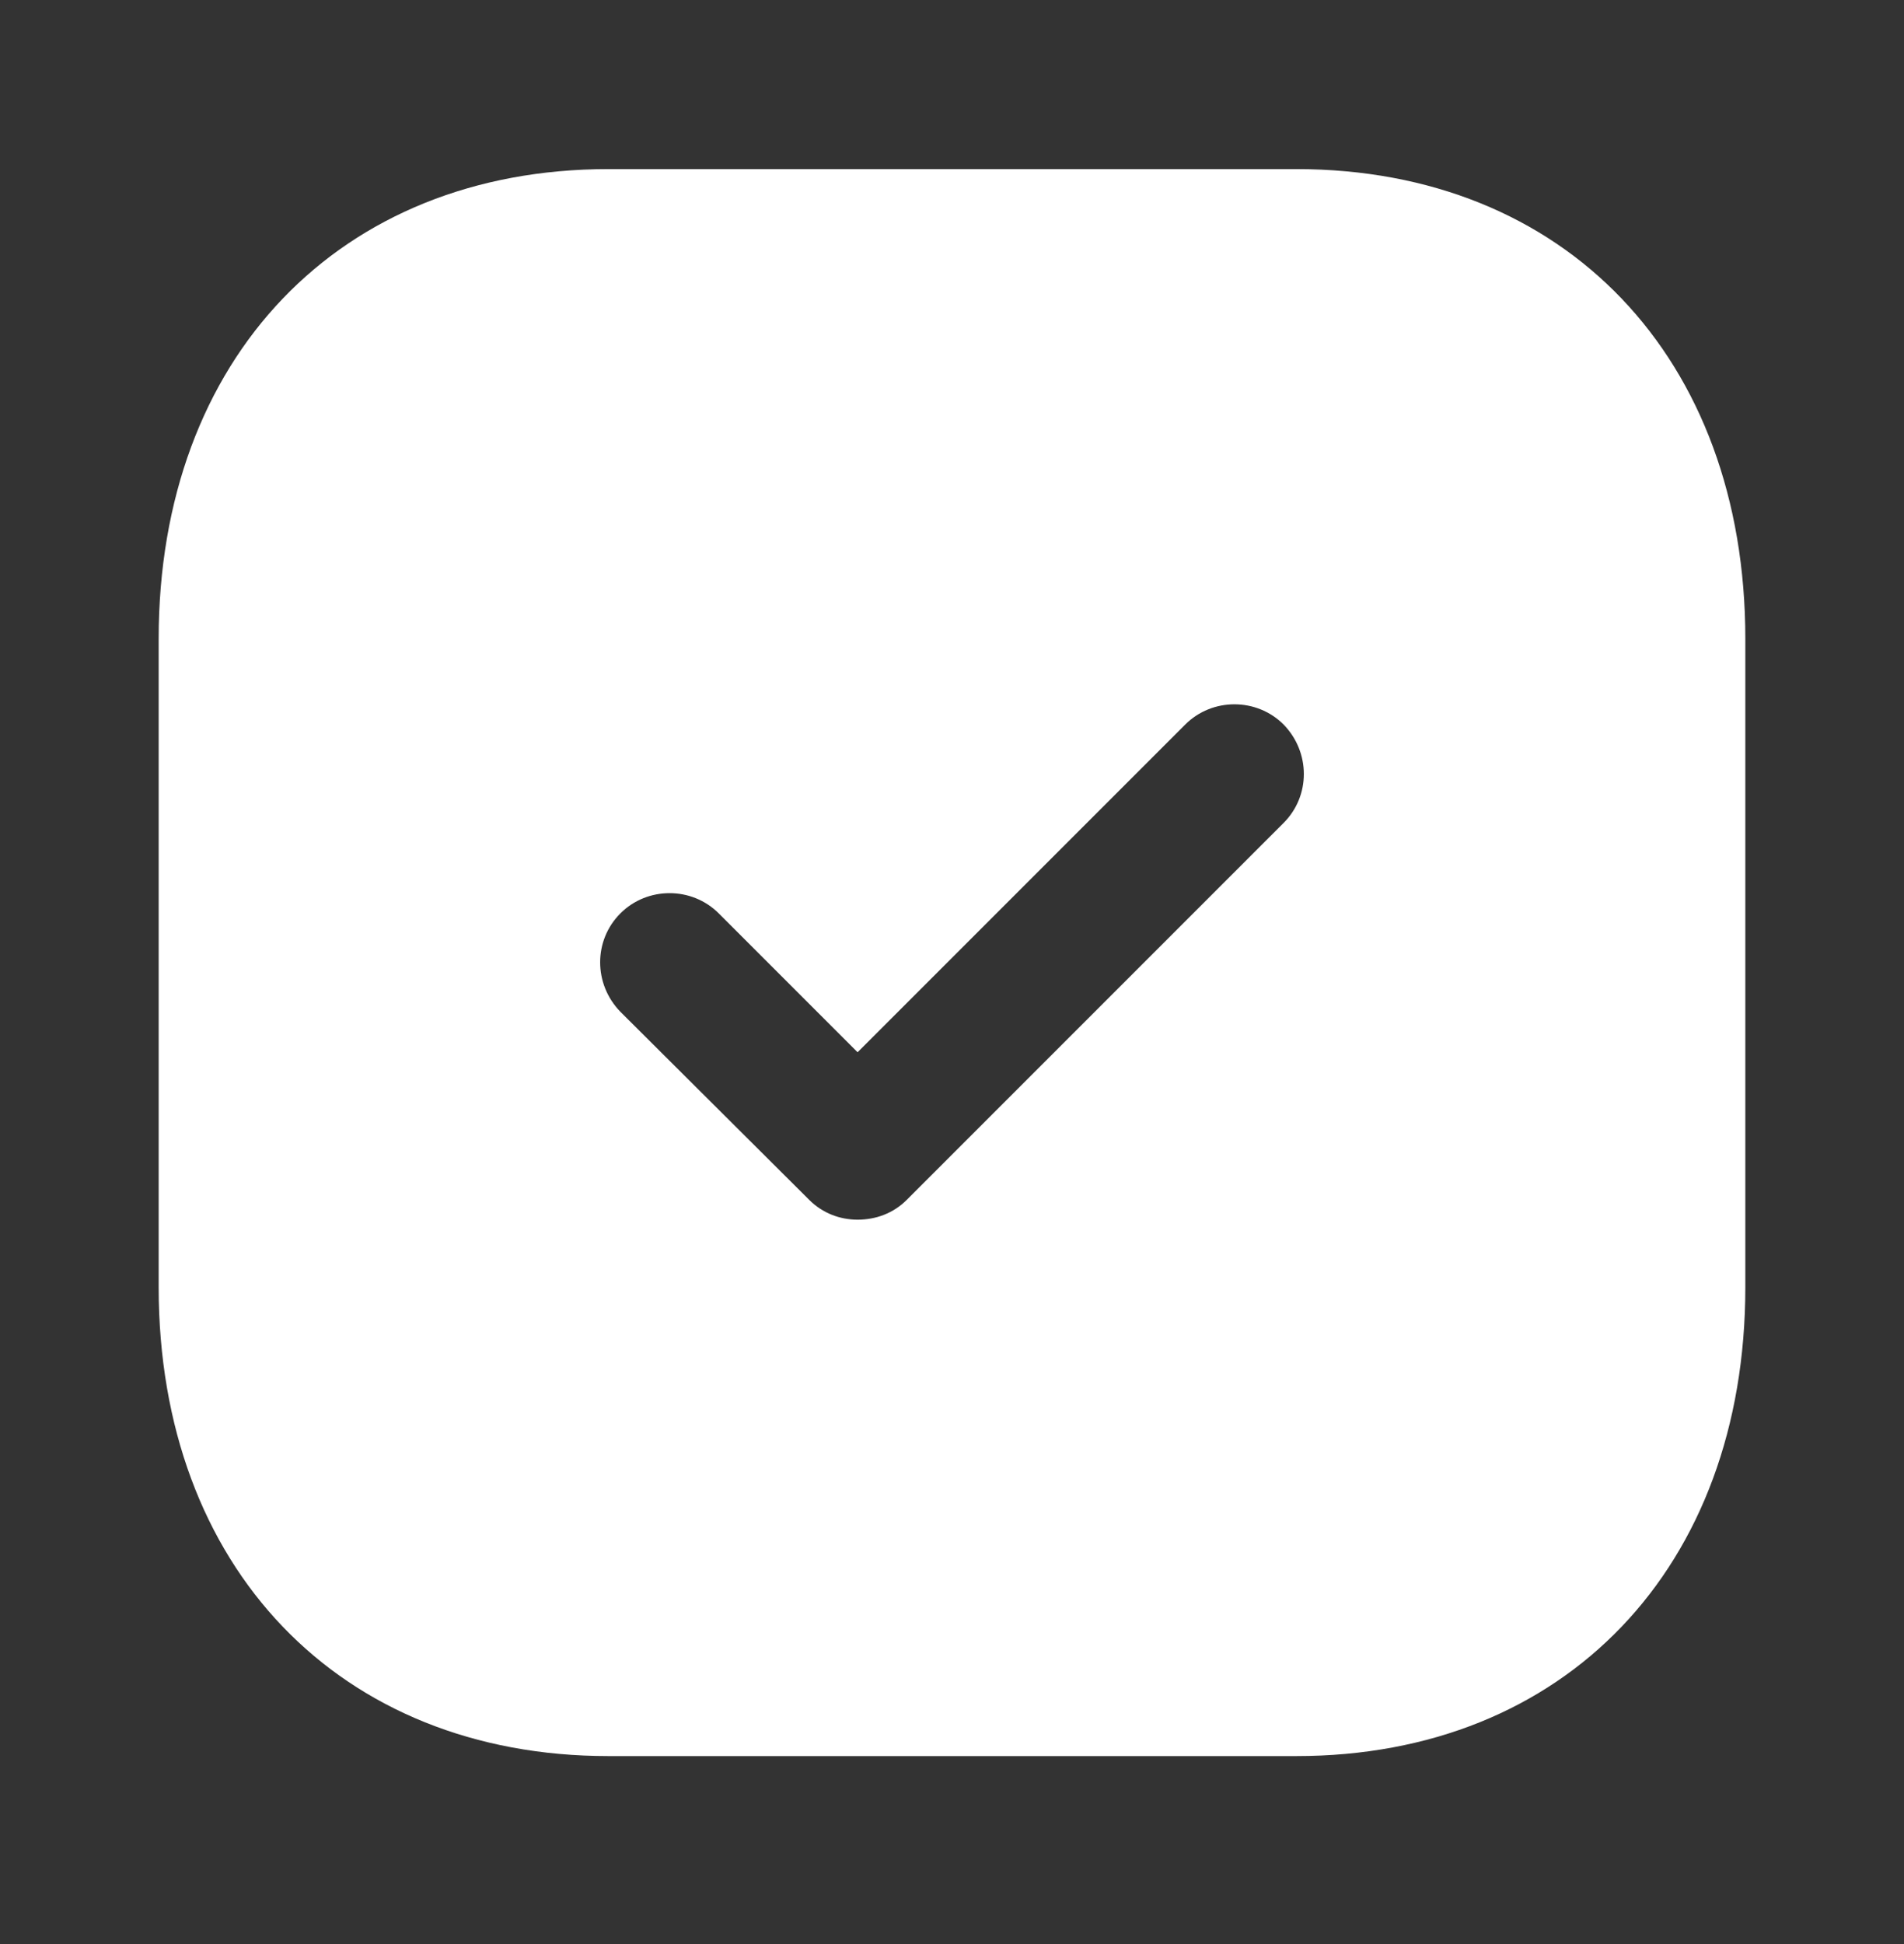
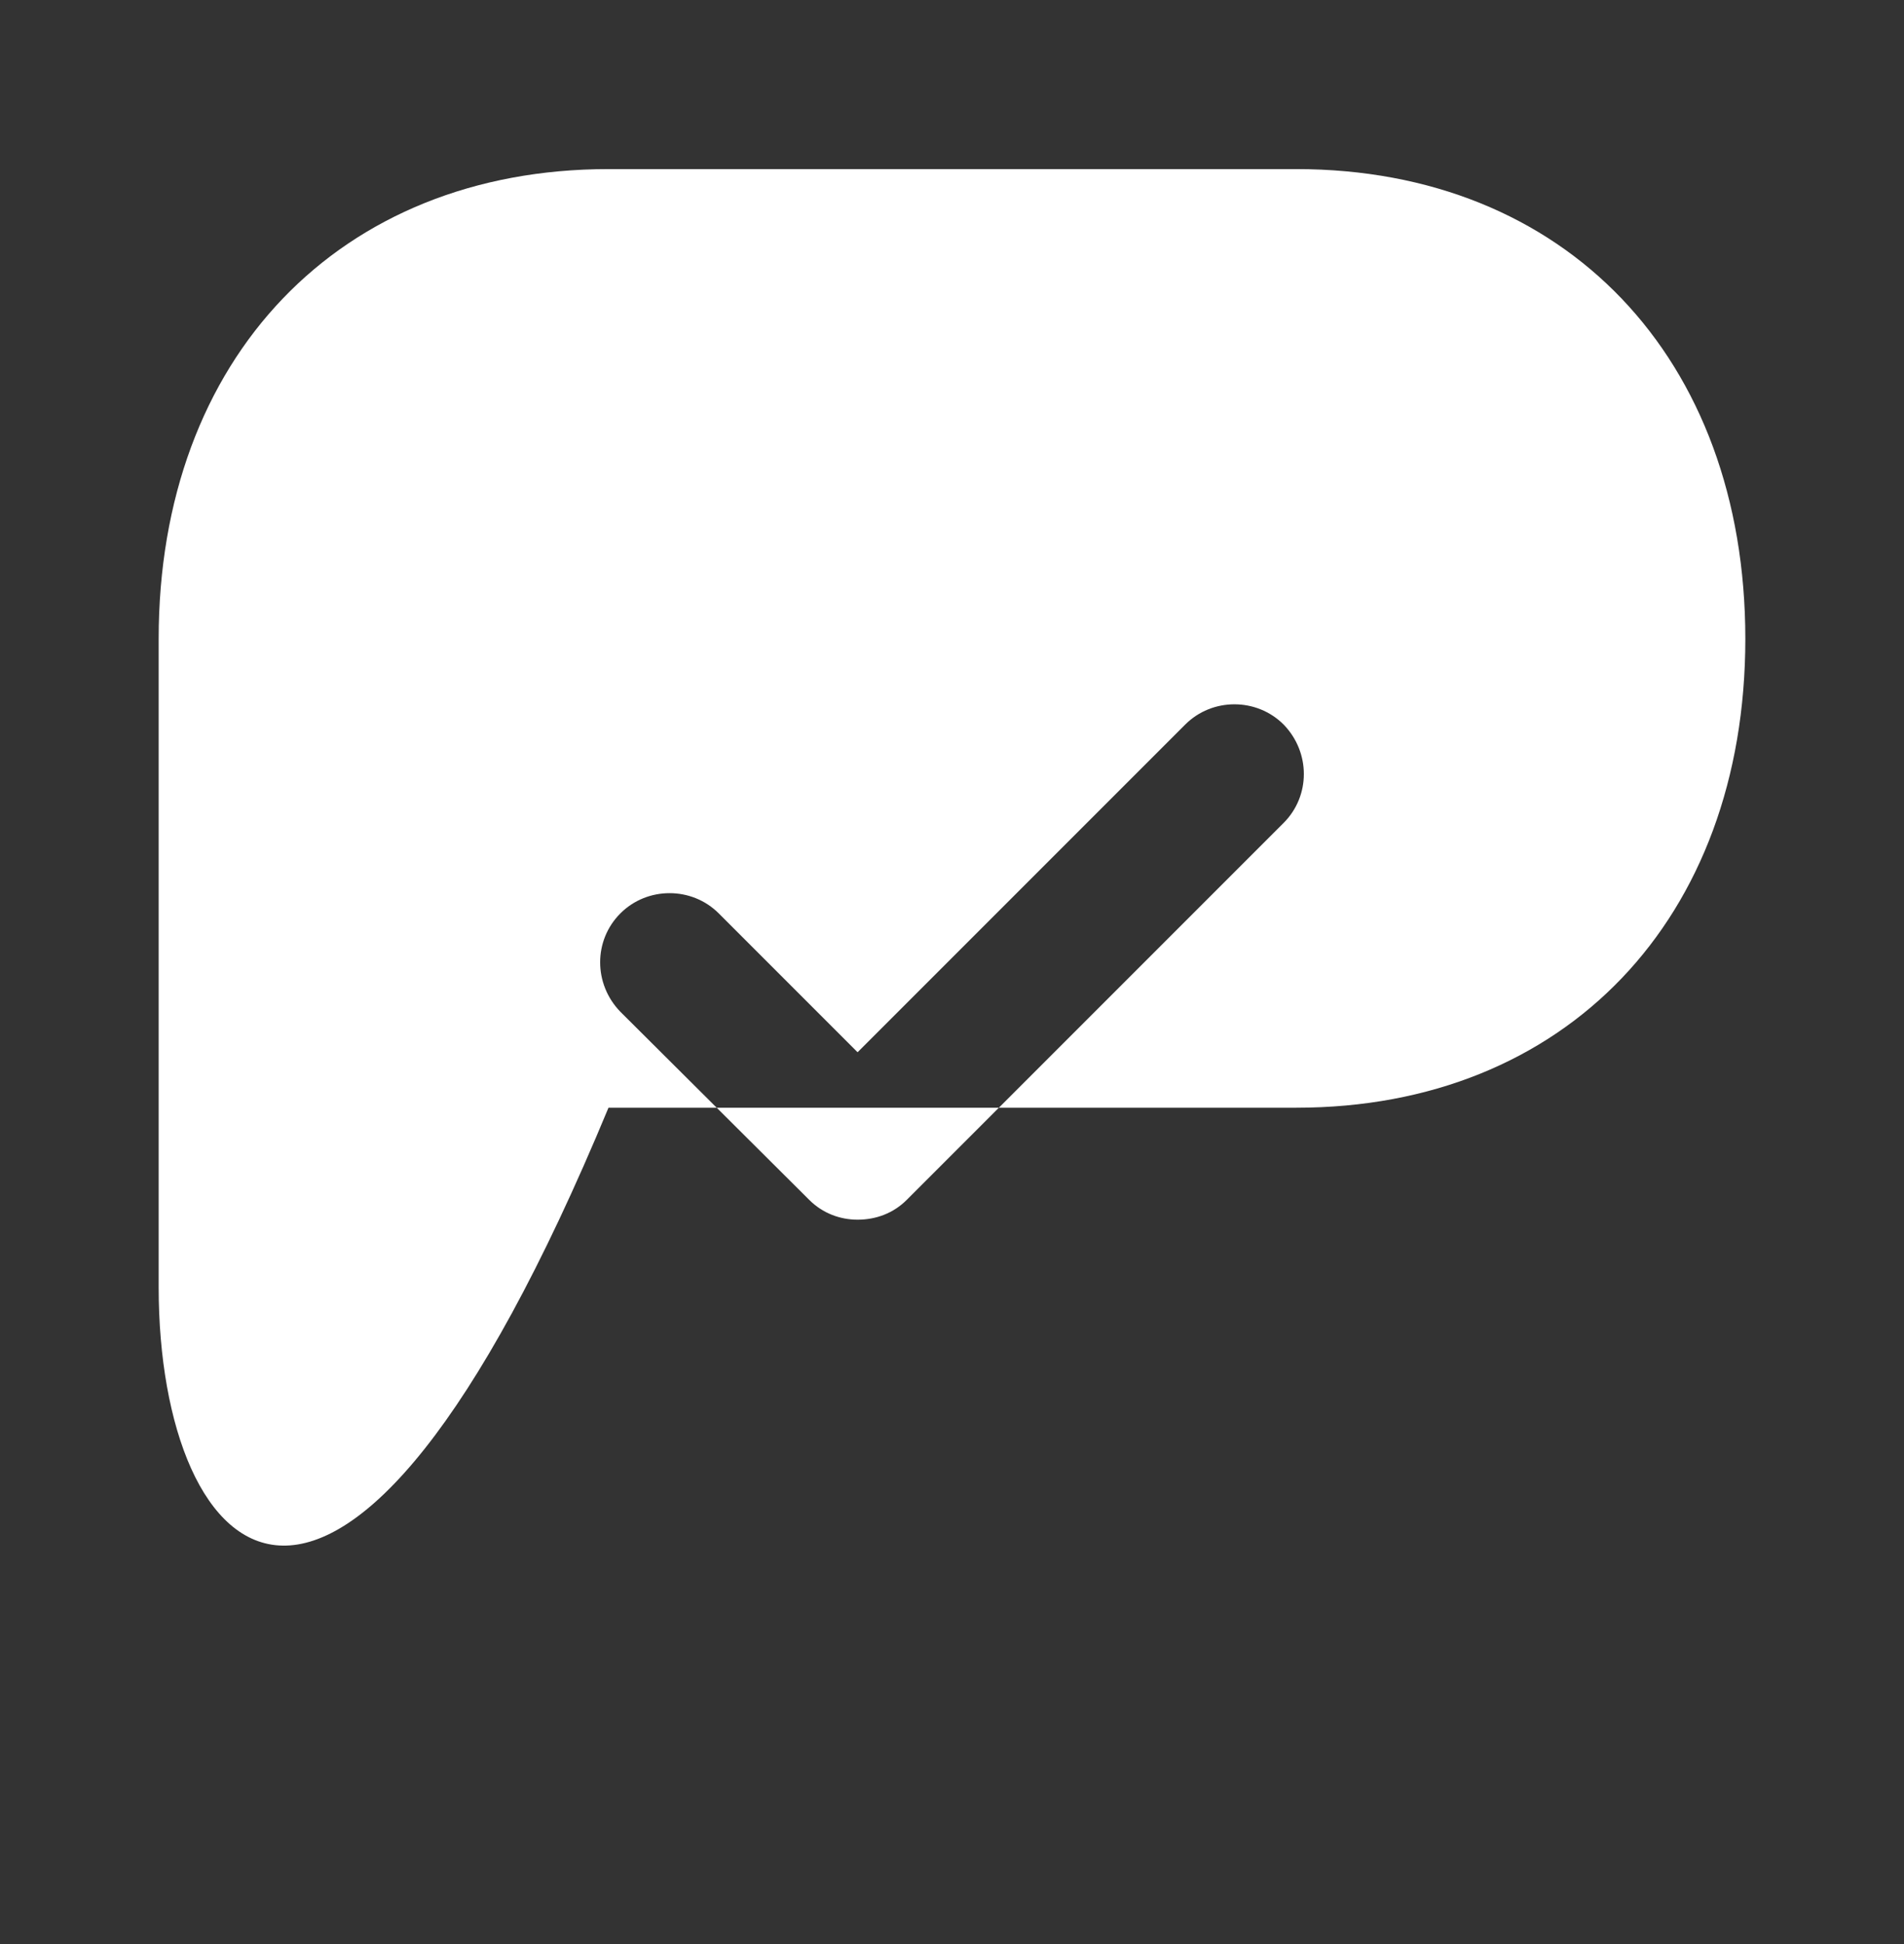
<svg xmlns="http://www.w3.org/2000/svg" width="48" height="49" fill="none">
  <rect width="100%" height="100%" fill="#333333" stroke="none" />
-   <path fill="#fff" d="M32.68 4.262c6.78 0 11.32 4.76 11.32 11.84v16.342c0 7.058-4.54 11.818-11.32 11.818H15.34C8.56 44.262 4 39.502 4 32.444V16.102c0-7.08 4.56-11.84 11.34-11.84zm-.32 14c-.68-.68-1.8-.68-2.48 0l-8.26 8.26-3.5-3.5c-.68-.68-1.8-.68-2.48 0s-.68 1.78 0 2.48l4.76 4.74c.34.34.78.5 1.22.5.46 0 .9-.16 1.24-.5l9.5-9.5c.68-.68.68-1.78 0-2.48" />
+   <path fill="#fff" d="M32.68 4.262c6.78 0 11.32 4.76 11.32 11.84c0 7.058-4.54 11.818-11.32 11.818H15.34C8.56 44.262 4 39.502 4 32.444V16.102c0-7.08 4.56-11.84 11.34-11.84zm-.32 14c-.68-.68-1.8-.68-2.48 0l-8.26 8.26-3.5-3.5c-.68-.68-1.8-.68-2.48 0s-.68 1.78 0 2.48l4.76 4.74c.34.34.78.5 1.22.5.46 0 .9-.16 1.24-.5l9.5-9.5c.68-.68.68-1.78 0-2.48" />
</svg>